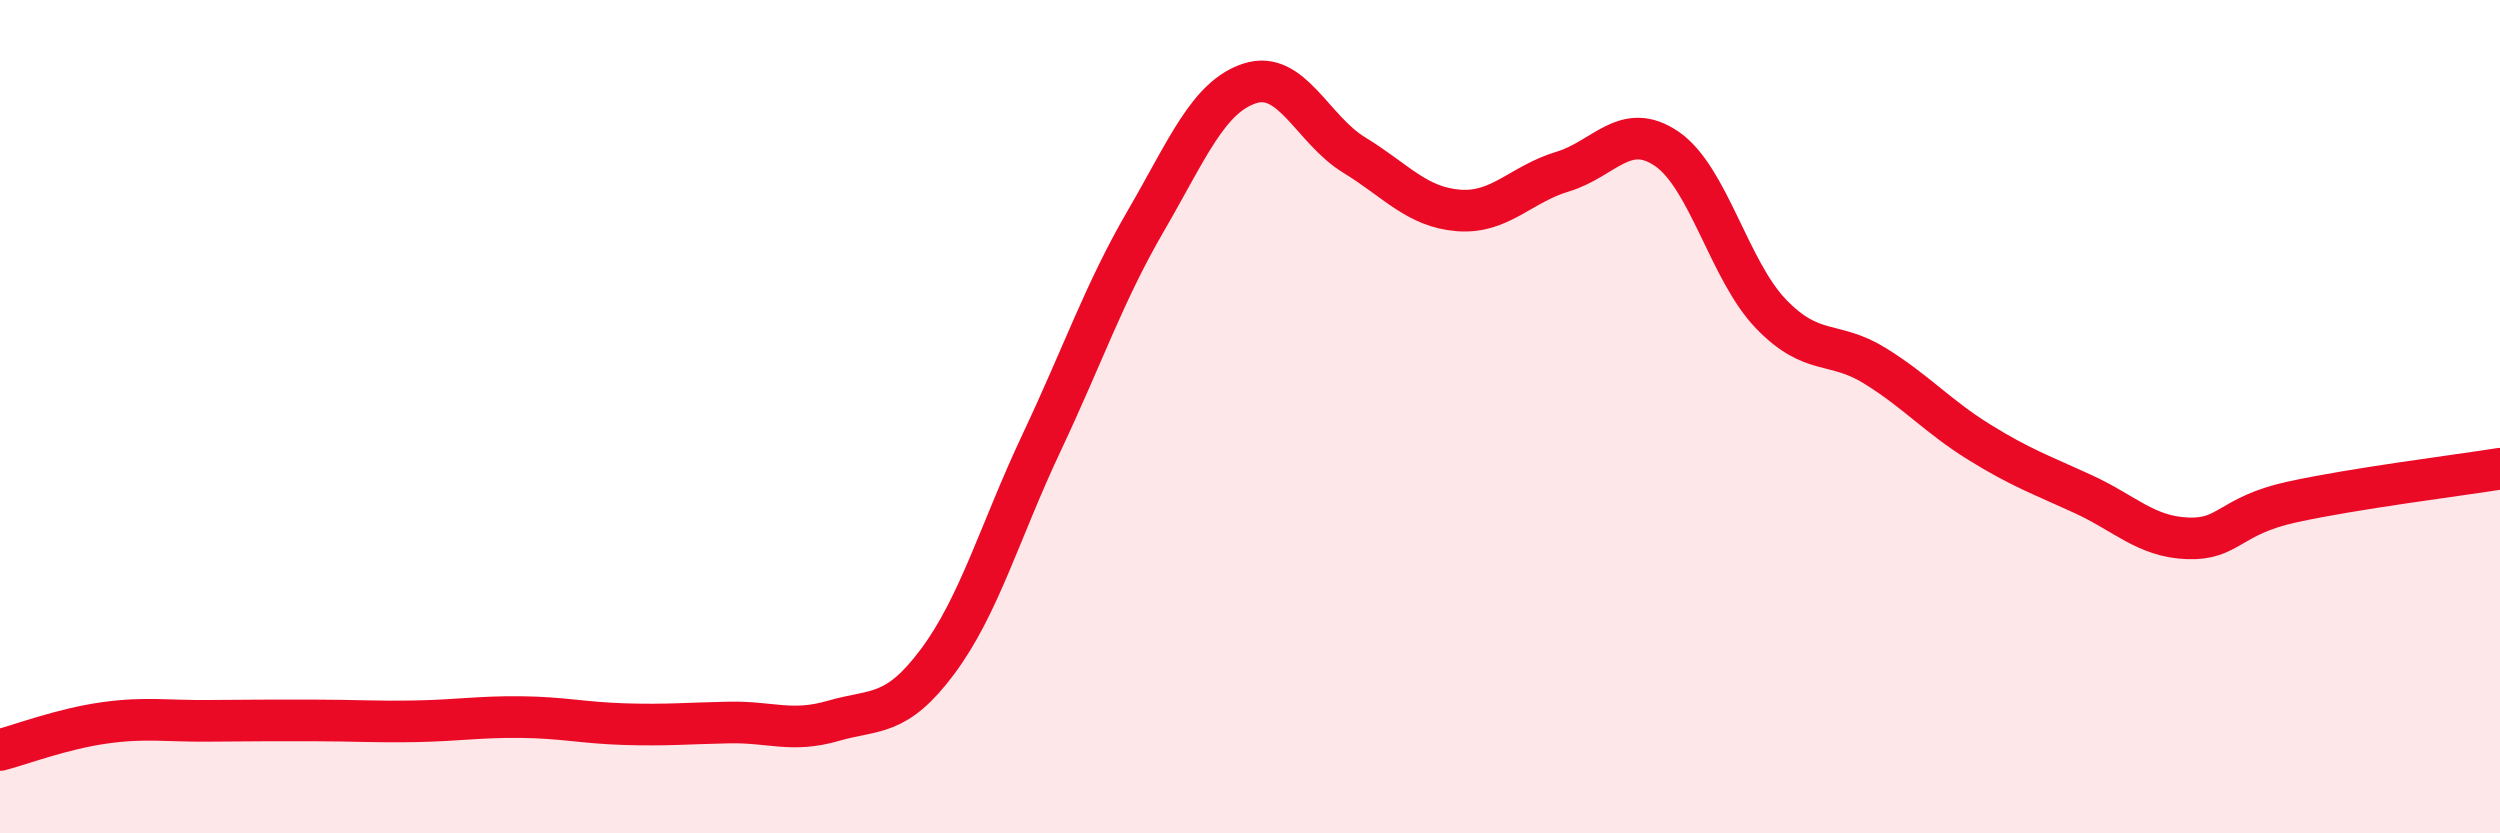
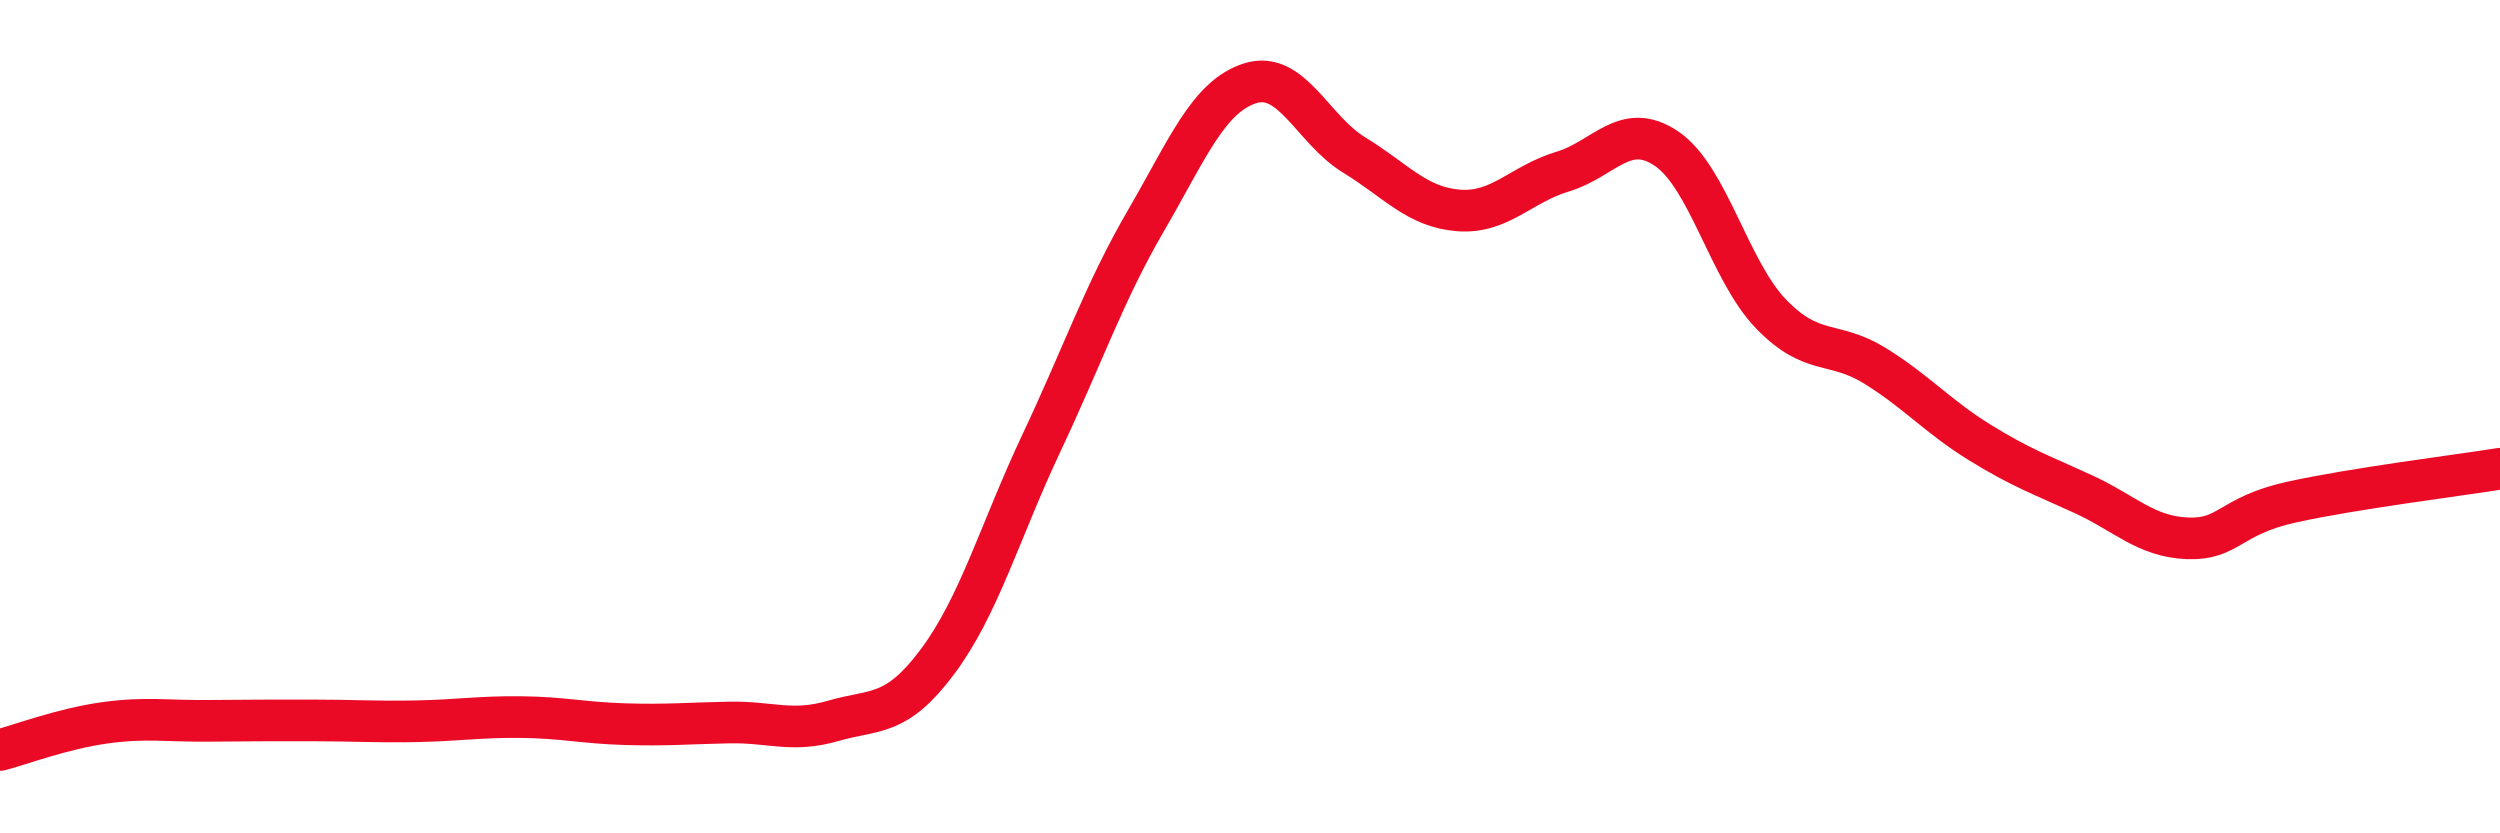
<svg xmlns="http://www.w3.org/2000/svg" width="60" height="20" viewBox="0 0 60 20">
-   <path d="M 0,18 C 0.5,17.87 1.5,17.49 2.5,17.35 C 3.5,17.21 4,17.31 5,17.3 C 6,17.29 6.5,17.29 7.5,17.29 C 8.5,17.29 9,17.33 10,17.31 C 11,17.29 11.5,17.2 12.5,17.21 C 13.5,17.22 14,17.35 15,17.38 C 16,17.41 16.5,17.36 17.5,17.34 C 18.5,17.32 19,17.59 20,17.3 C 21,17.01 21.5,17.22 22.5,15.88 C 23.5,14.54 24,12.74 25,10.62 C 26,8.5 26.5,7.02 27.5,5.3 C 28.5,3.58 29,2.32 30,2 C 31,1.68 31.5,3.11 32.5,3.72 C 33.5,4.33 34,4.97 35,5.05 C 36,5.13 36.5,4.42 37.5,4.12 C 38.5,3.82 39,2.89 40,3.57 C 41,4.25 41.5,6.49 42.5,7.53 C 43.5,8.57 44,8.16 45,8.78 C 46,9.4 46.5,9.99 47.5,10.61 C 48.5,11.23 49,11.4 50,11.86 C 51,12.32 51.5,12.88 52.5,12.92 C 53.5,12.96 53.5,12.38 55,12.05 C 56.5,11.72 59,11.41 60,11.25L60 20L0 20Z" fill="#EB0A25" opacity="0.1" stroke-linecap="round" stroke-linejoin="round" />
  <path d="M 0,18 C 0.5,17.87 1.5,17.49 2.5,17.35 C 3.5,17.21 4,17.31 5,17.3 C 6,17.29 6.5,17.29 7.5,17.29 C 8.5,17.29 9,17.33 10,17.31 C 11,17.29 11.5,17.2 12.5,17.21 C 13.5,17.22 14,17.35 15,17.38 C 16,17.41 16.5,17.36 17.5,17.34 C 18.5,17.32 19,17.59 20,17.3 C 21,17.01 21.5,17.22 22.5,15.88 C 23.5,14.54 24,12.74 25,10.62 C 26,8.5 26.5,7.02 27.5,5.3 C 28.5,3.58 29,2.32 30,2 C 31,1.68 31.5,3.11 32.5,3.72 C 33.5,4.33 34,4.97 35,5.05 C 36,5.13 36.5,4.42 37.5,4.12 C 38.5,3.82 39,2.89 40,3.57 C 41,4.25 41.5,6.49 42.5,7.53 C 43.5,8.57 44,8.16 45,8.78 C 46,9.4 46.5,9.99 47.5,10.61 C 48.5,11.23 49,11.4 50,11.86 C 51,12.32 51.5,12.88 52.5,12.92 C 53.5,12.96 53.5,12.38 55,12.05 C 56.5,11.72 59,11.41 60,11.25" stroke="#EB0A25" stroke-width="1" fill="none" stroke-linecap="round" stroke-linejoin="round" />
</svg>